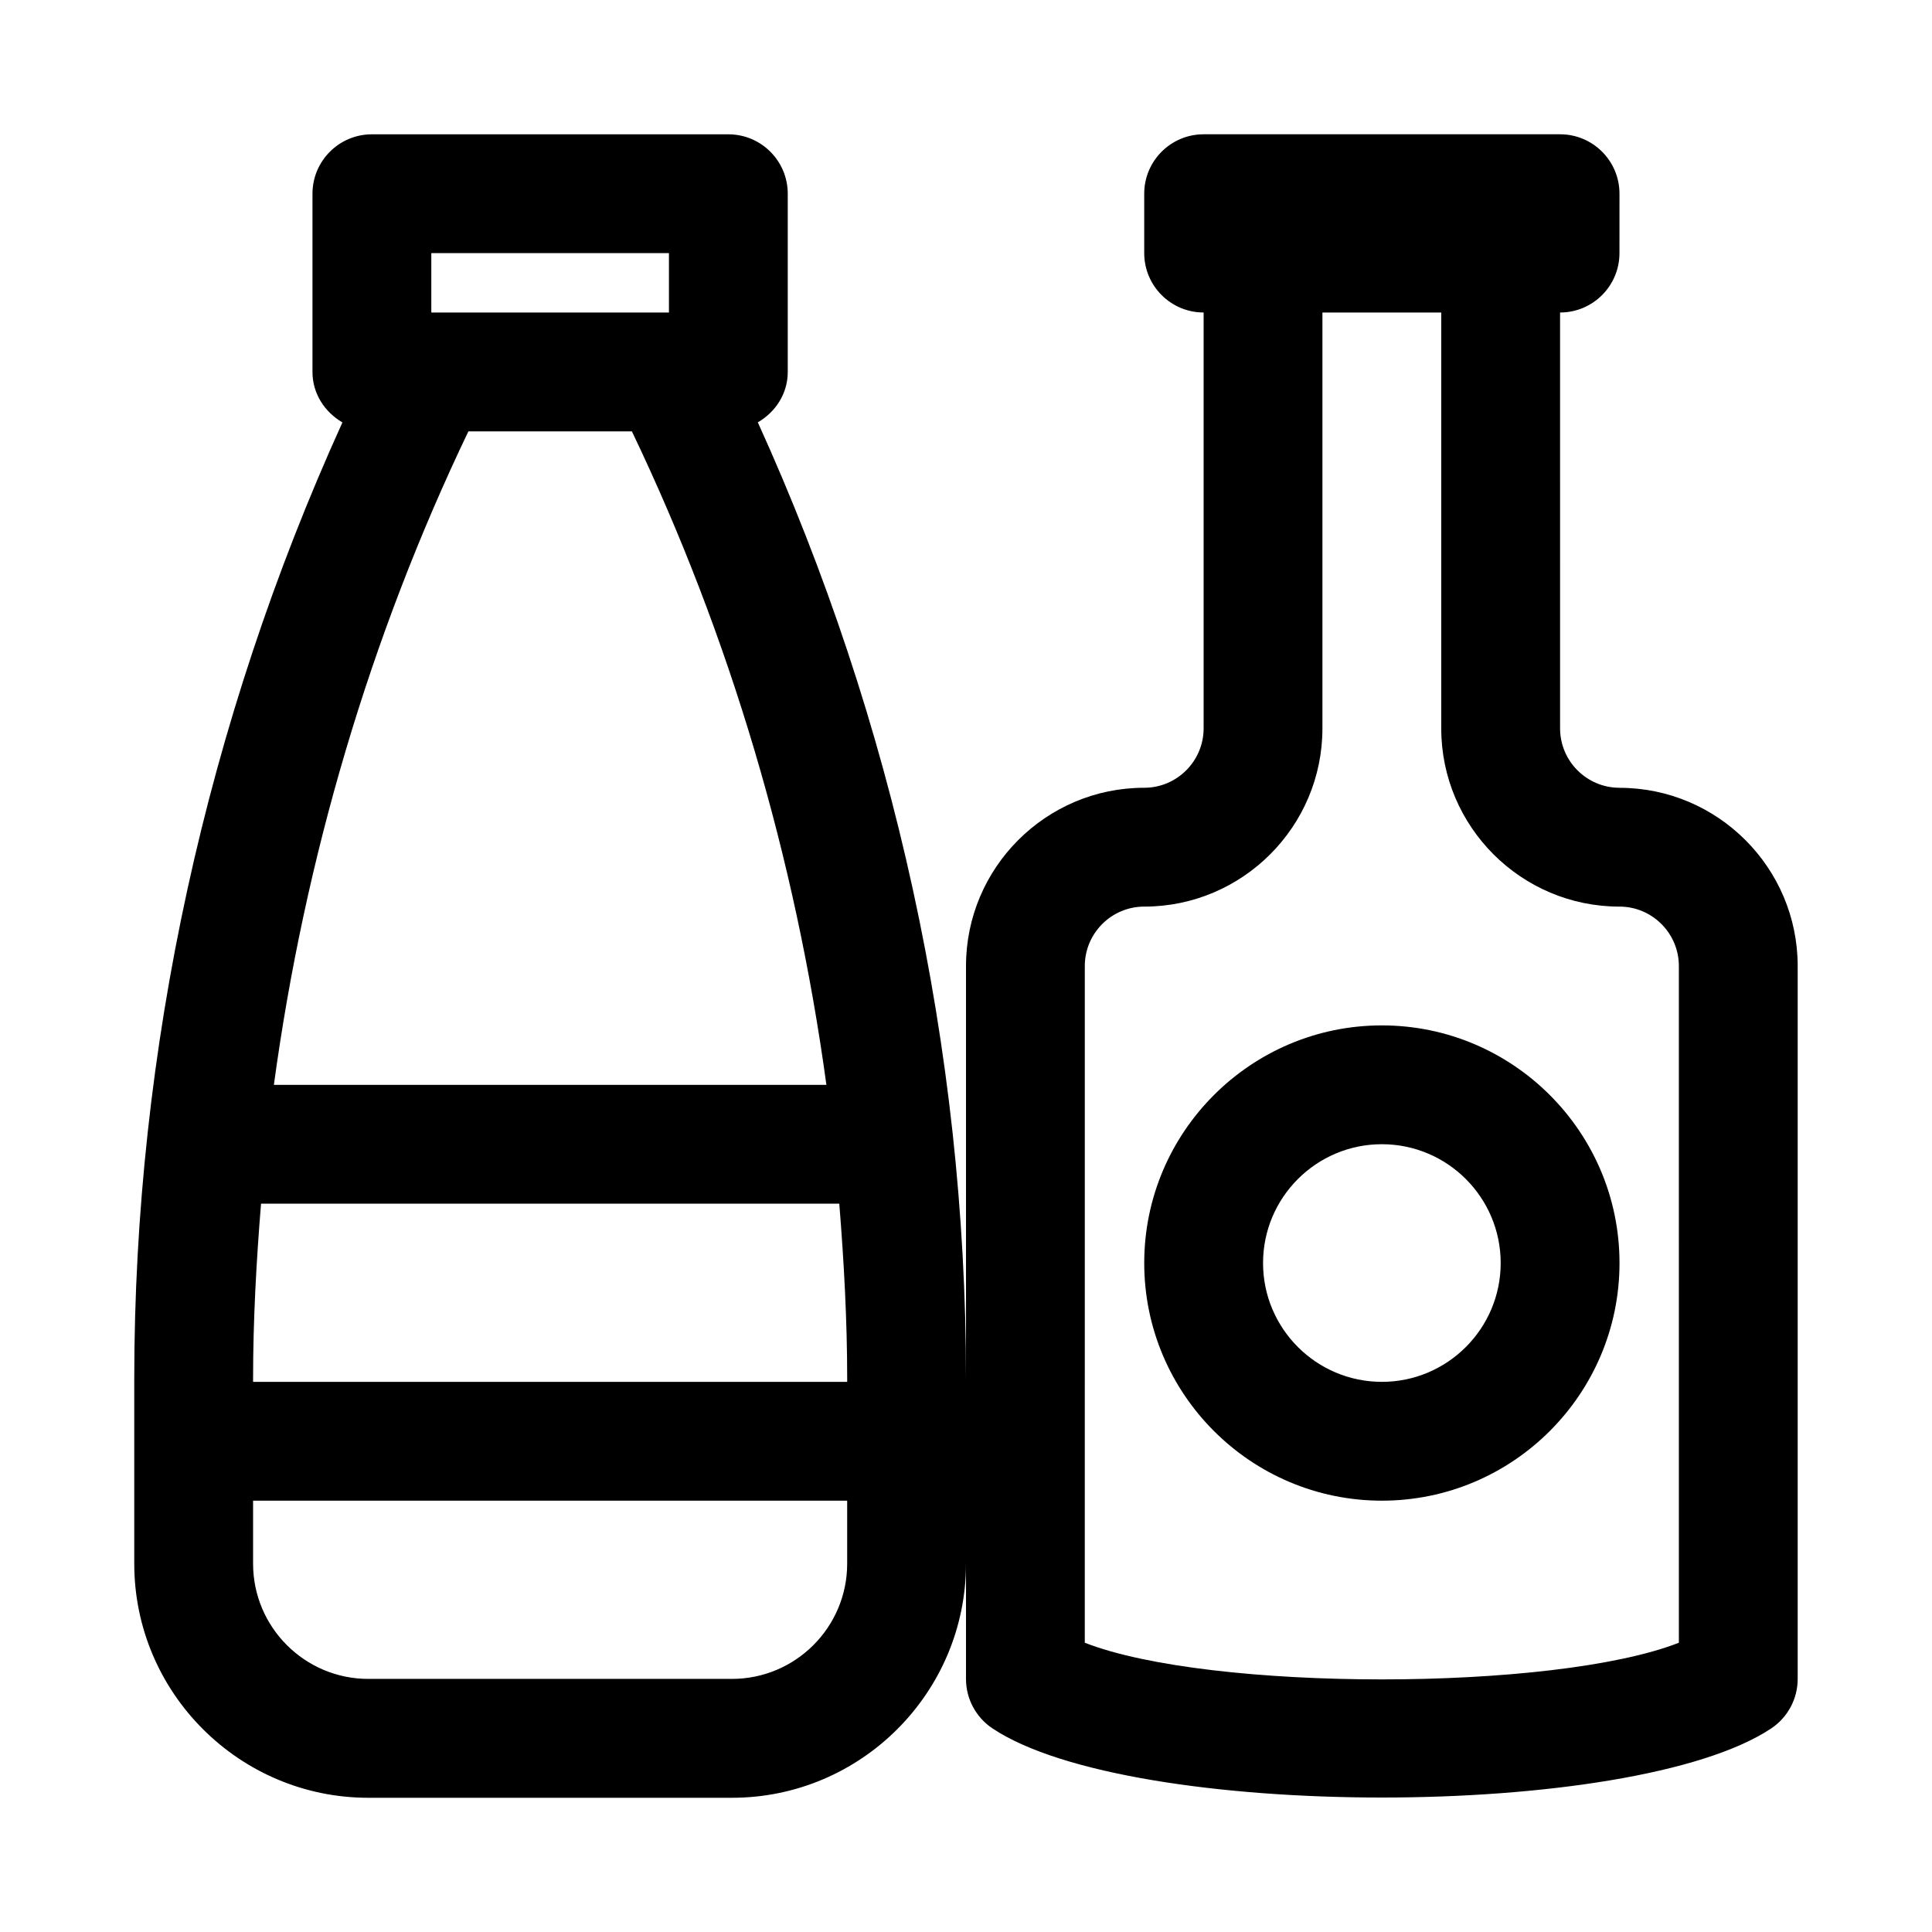
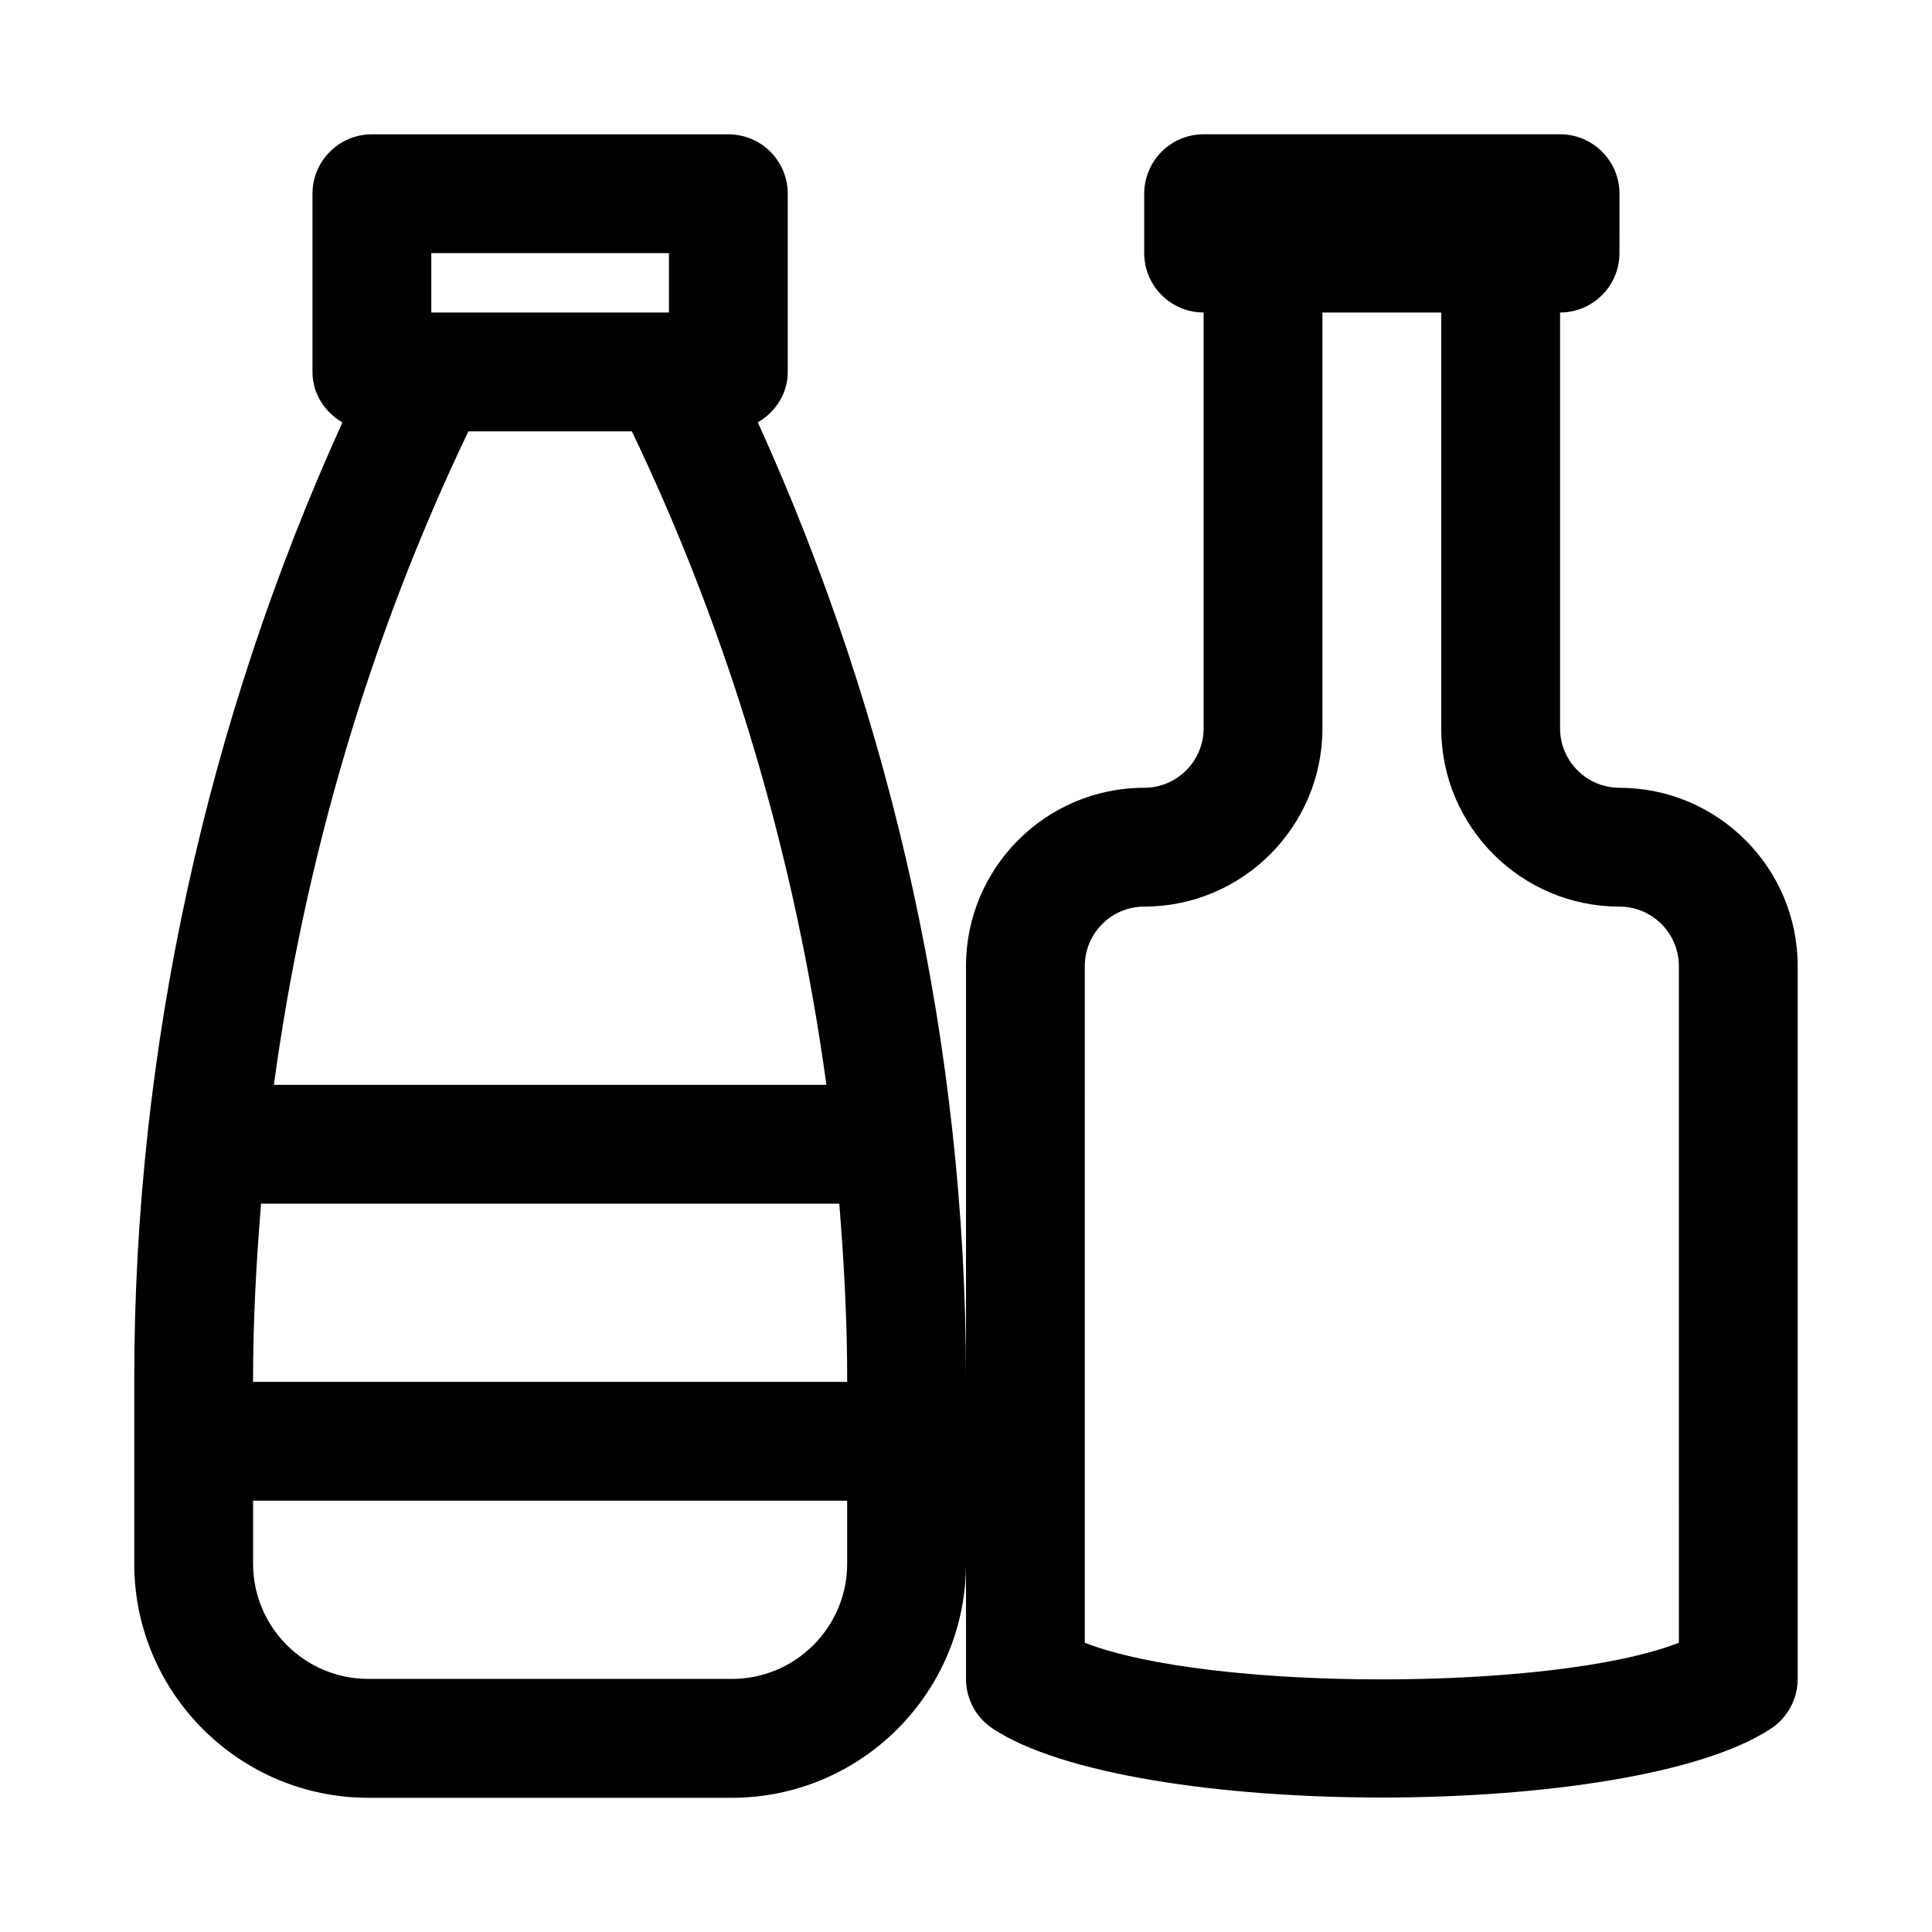
<svg xmlns="http://www.w3.org/2000/svg" fill="#000000" width="800px" height="800px" version="1.1" viewBox="144 144 512 512">
  <g>
    <path d="m573.18 352.77c-8.676 0-15.742-7.07-15.742-15.742l-0.004-110.21c8.691 0 15.742-7.055 15.742-15.742l0.004-15.746c0-8.691-7.055-15.742-15.742-15.742h-94.465c-8.691 0-15.742 7.055-15.742 15.742v15.742c0 8.691 7.055 15.742 15.742 15.742v110.21c0 8.676-7.07 15.742-15.742 15.742-26.039 0-47.23 21.191-47.23 47.23v109.33c0-87.051-19.16-174.1-55.168-253.4 4.656-2.715 7.93-7.562 7.93-13.355v-47.234c0-8.691-7.055-15.742-15.742-15.742h-94.465c-8.691 0-15.746 7.055-15.746 15.742v47.23c0 5.793 3.273 10.645 7.934 13.383-36.004 79.289-55.164 166.34-55.164 253.39v49.059c0 34.195 27.836 62.031 62.031 62.031h96.355c34.195 0 62.031-27.836 62.031-62.031v30.543c0 5.258 2.629 10.172 7.008 13.098 18.324 12.219 60.758 18.324 103.2 18.324 42.445 0 84.875-6.109 103.2-18.324 4.371-2.926 7-7.836 7-13.098v-188.93c0-26.043-21.191-47.234-47.23-47.234zm-362.11 156.56c0-15.461 0.852-30.922 2.109-46.348h153.24c1.242 15.426 2.094 30.887 2.094 46.348v0.883h-157.44zm5.512-77.836c8.156-59.922 25.426-118.66 51.547-173.18h43.328c26.105 54.523 43.375 113.26 51.547 173.18zm41.719-220.42h62.977v15.742h-62.977zm110.21 347.31c0 16.848-13.699 30.543-30.543 30.543h-96.355c-16.848 0-30.543-13.695-30.543-30.543v-16.688h157.44zm220.41 20.957c-33.125 12.957-124.32 12.957-157.44 0l0.004-179.34c0-8.676 7.07-15.742 15.742-15.742 26.039 0 47.23-21.191 47.23-47.23v-110.21h31.488v110.21c0 26.039 21.191 47.23 47.23 47.23 8.676 0 15.742 7.07 15.742 15.742z" />
-     <path d="m510.21 415.74c-34.73 0-62.977 28.246-62.977 62.977s28.246 62.977 62.977 62.977 62.977-28.246 62.977-62.977-28.246-62.977-62.977-62.977zm0 94.465c-17.367 0-31.488-14.121-31.488-31.488s14.121-31.488 31.488-31.488c17.367 0 31.488 14.121 31.488 31.488s-14.121 31.488-31.488 31.488z" />
  </g>
</svg>